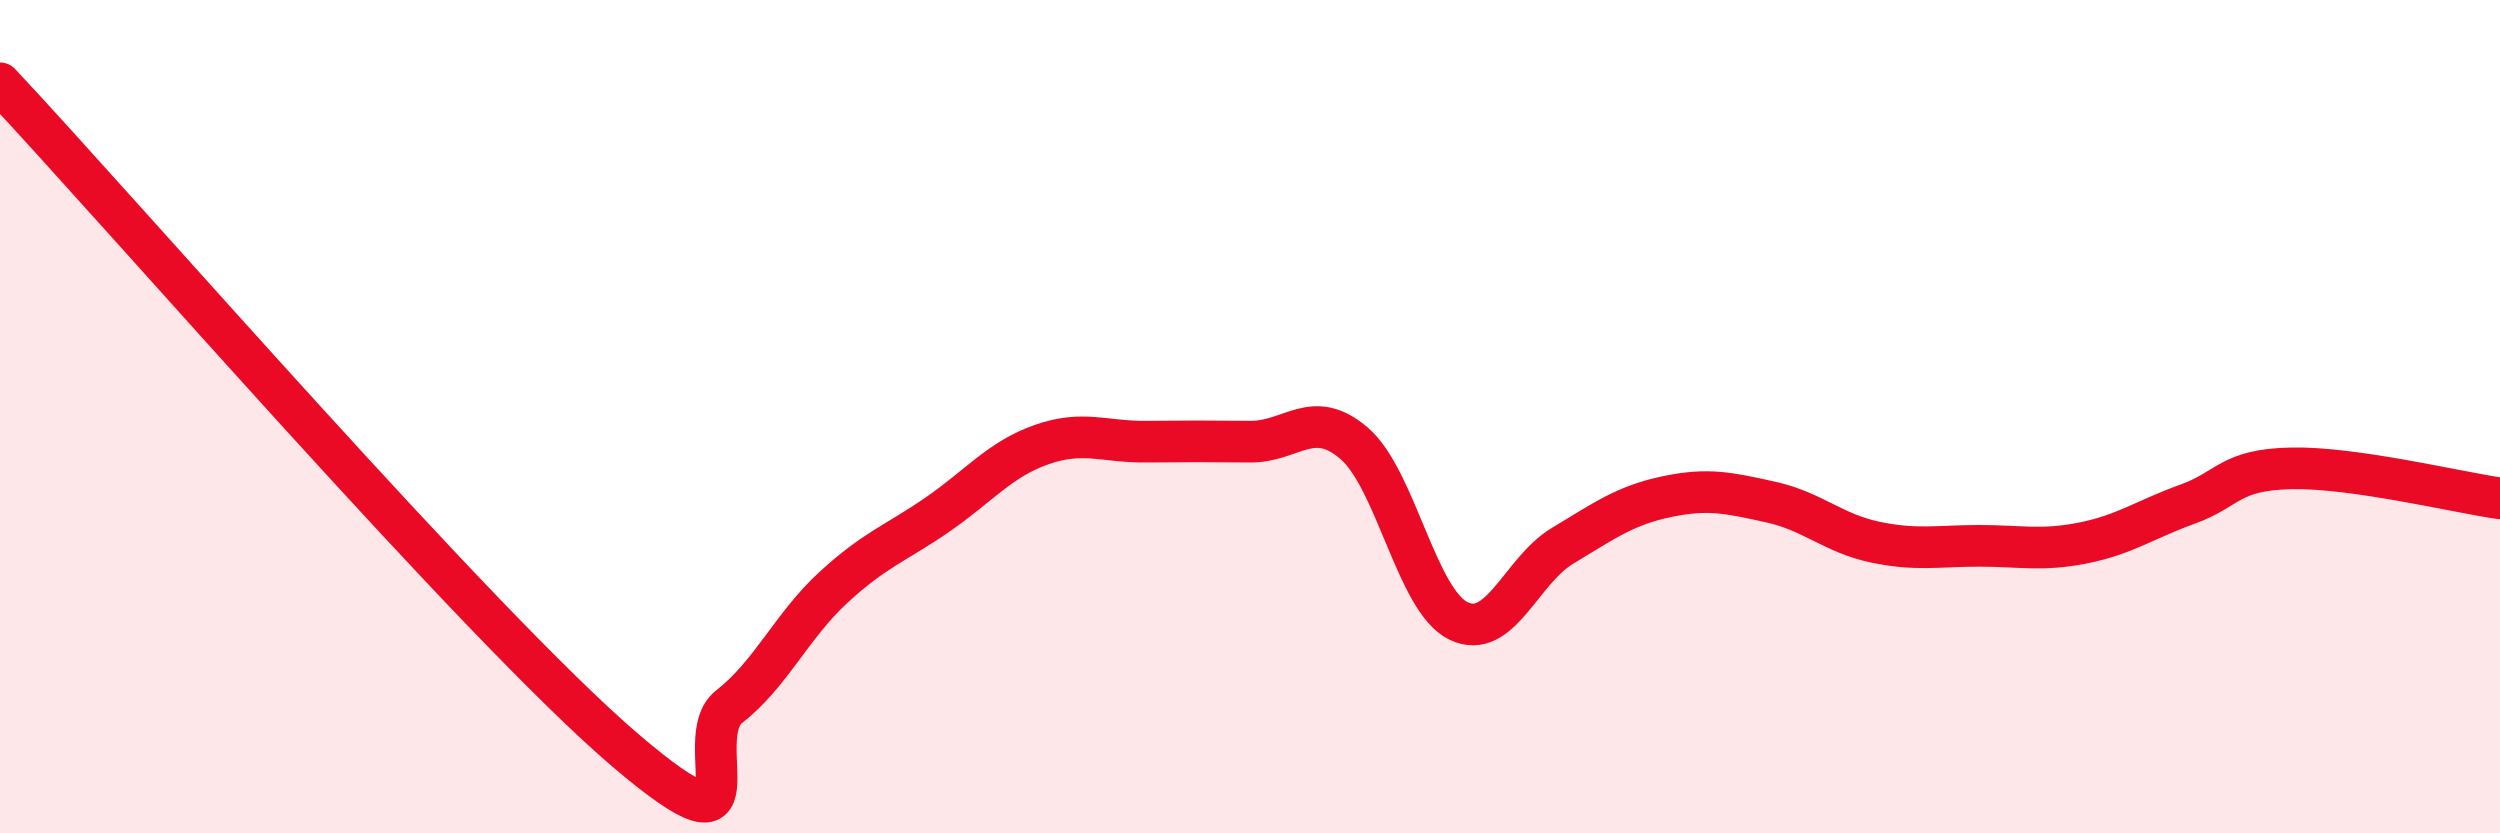
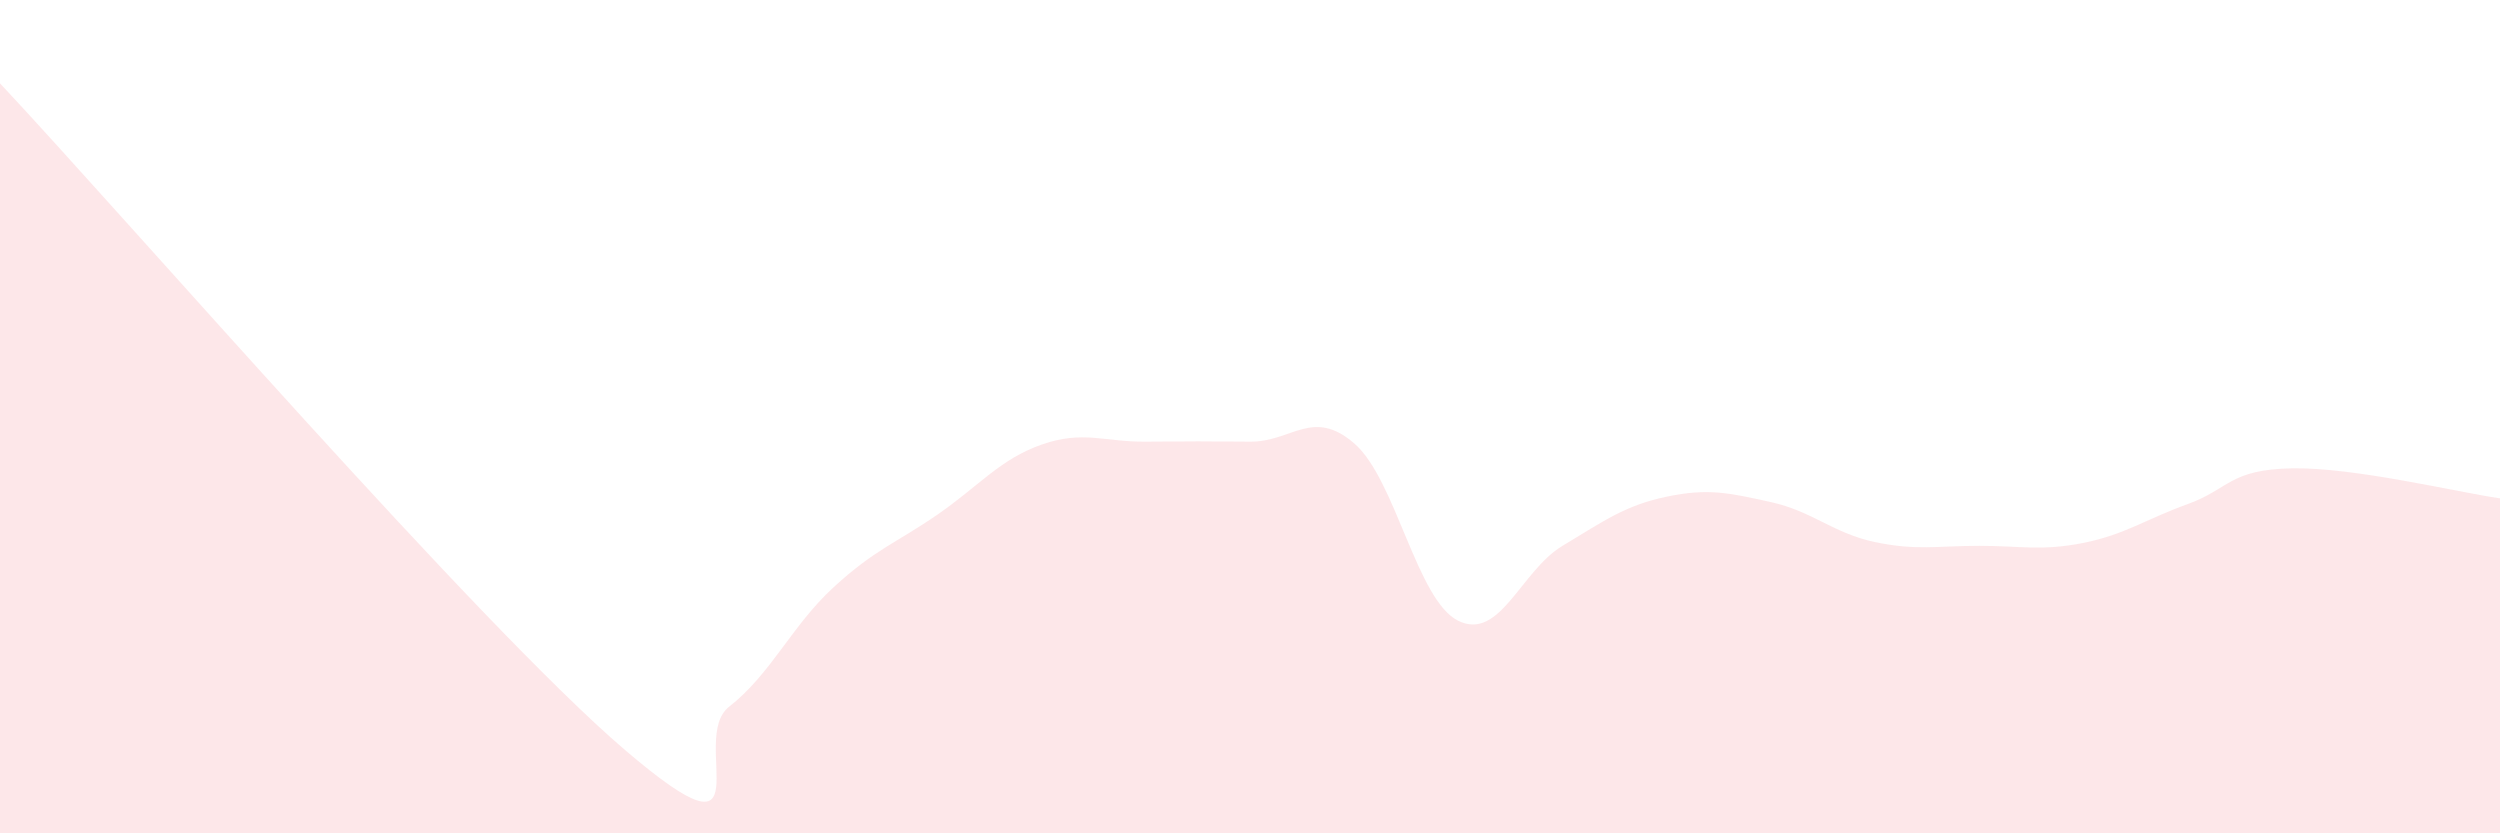
<svg xmlns="http://www.w3.org/2000/svg" width="60" height="20" viewBox="0 0 60 20">
  <path d="M 0,2 C 3,5.2 11.5,15.01 15,18 C 18.5,20.99 16.5,17.74 17.5,16.96 C 18.5,16.18 19,15.02 20,14.1 C 21,13.18 21.5,13.04 22.5,12.35 C 23.5,11.66 24,11.02 25,10.67 C 26,10.32 26.5,10.61 27.5,10.6 C 28.5,10.59 29,10.59 30,10.6 C 31,10.61 31.5,9.78 32.5,10.64 C 33.5,11.5 34,14.41 35,14.9 C 36,15.39 36.5,13.7 37.5,13.1 C 38.5,12.5 39,12.13 40,11.92 C 41,11.71 41.5,11.83 42.5,12.05 C 43.5,12.27 44,12.8 45,13.01 C 46,13.22 46.5,13.1 47.5,13.1 C 48.5,13.1 49,13.23 50,13.03 C 51,12.83 51.5,12.46 52.5,12.1 C 53.5,11.74 53.5,11.27 55,11.24 C 56.5,11.21 59,11.82 60,11.96L60 20L0 20Z" fill="#EB0A25" opacity="0.1" stroke-linecap="round" stroke-linejoin="round" />
-   <path d="M 0,2 C 3,5.2 11.5,15.01 15,18 C 18.5,20.99 16.5,17.74 17.5,16.96 C 18.5,16.18 19,15.02 20,14.1 C 21,13.18 21.5,13.04 22.5,12.35 C 23.5,11.66 24,11.02 25,10.67 C 26,10.32 26.5,10.61 27.5,10.6 C 28.5,10.59 29,10.59 30,10.6 C 31,10.61 31.5,9.78 32.5,10.64 C 33.5,11.5 34,14.41 35,14.9 C 36,15.39 36.5,13.7 37.5,13.1 C 38.5,12.5 39,12.13 40,11.92 C 41,11.71 41.5,11.83 42.5,12.05 C 43.5,12.27 44,12.8 45,13.01 C 46,13.22 46.5,13.1 47.5,13.1 C 48.5,13.1 49,13.23 50,13.03 C 51,12.83 51.5,12.46 52.5,12.1 C 53.5,11.74 53.5,11.27 55,11.24 C 56.5,11.21 59,11.82 60,11.96" stroke="#EB0A25" stroke-width="1" fill="none" stroke-linecap="round" stroke-linejoin="round" />
</svg>